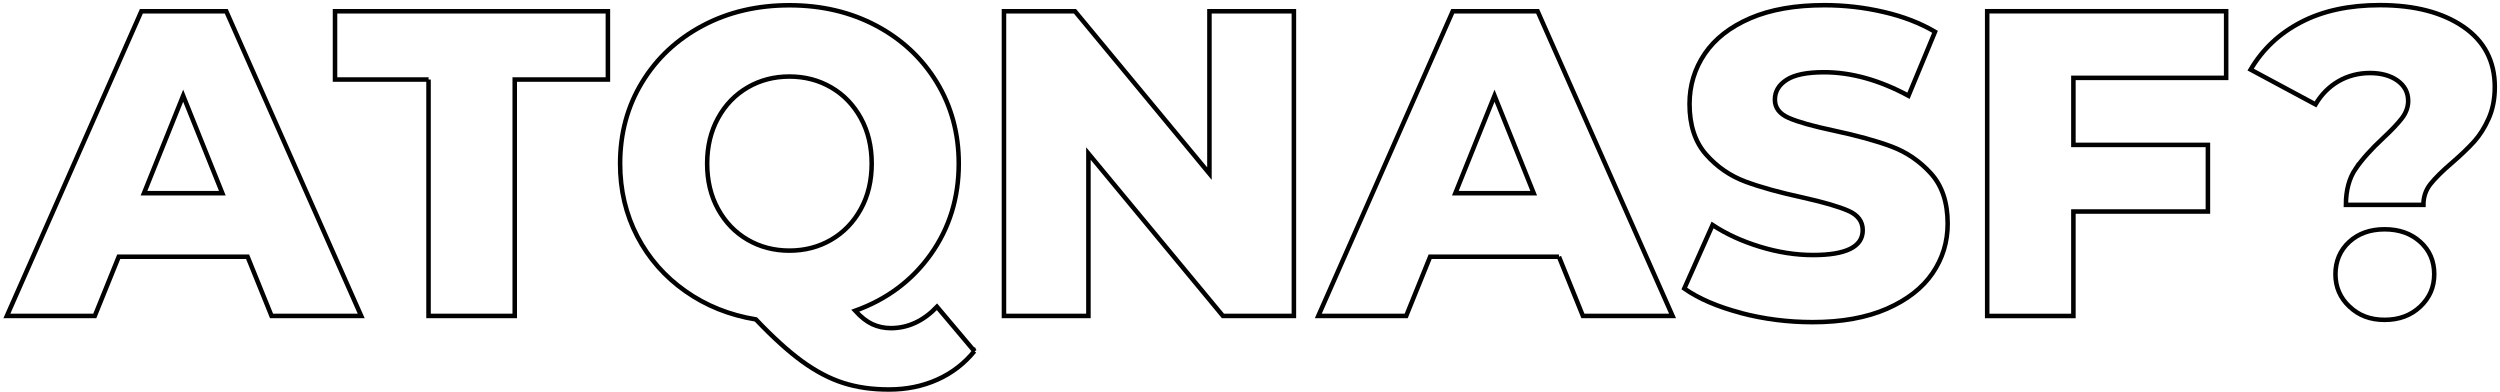
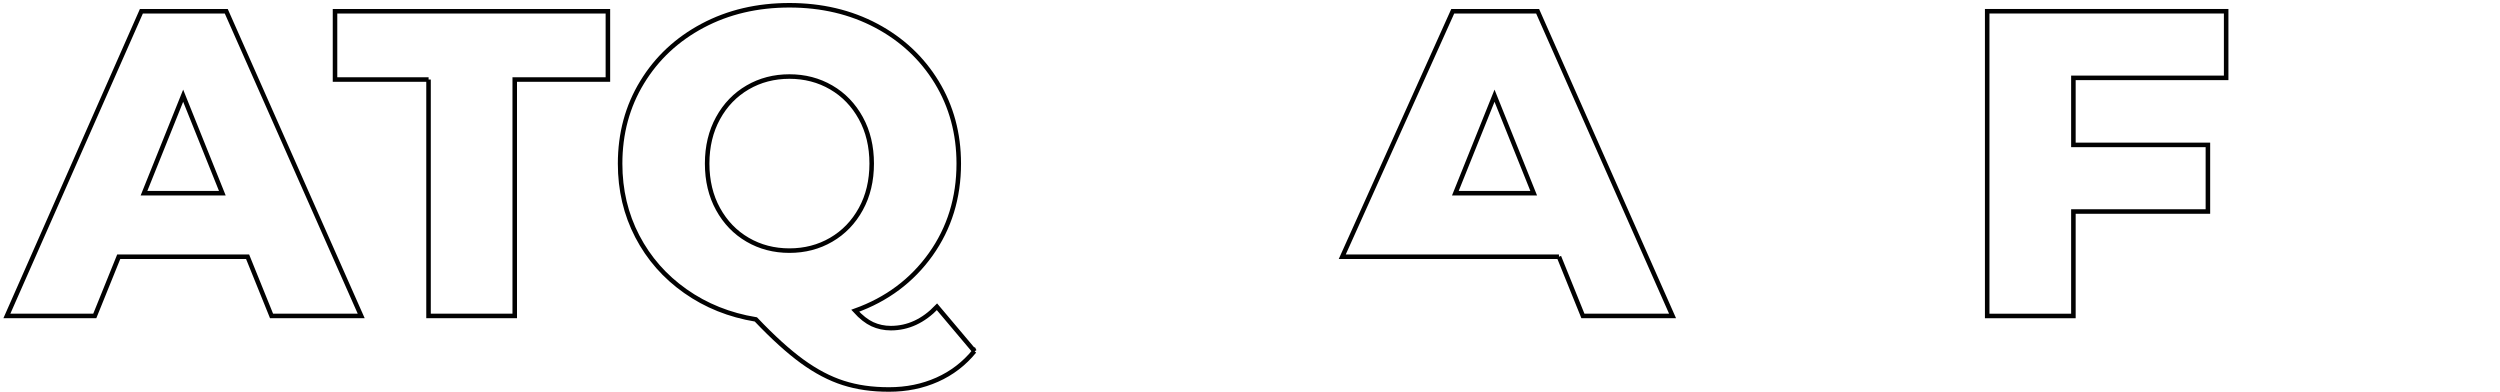
<svg xmlns="http://www.w3.org/2000/svg" id="Ebene_1" data-name="Ebene 1" version="1.1" viewBox="0 0 413.56 64.91">
  <defs>
    <style>
      .cls-1 {
        fill: none;
        stroke: #010101;
        stroke-width: .75px;
      }
    </style>
  </defs>
  <path class="cls-1" d="M40.95,42.47h-21.31l-3.96,9.79H1.14L23.39,1.86h14.04l22.32,50.4h-14.83l-3.96-9.79ZM36.78,31.96l-6.48-16.13-6.48,16.13h12.96Z" />
  <path class="cls-1" d="M70.9,13.16h-15.48V1.86h45.14v11.3h-15.41v39.1h-14.26V13.16Z" />
  <path class="cls-1" d="M161.19,58.09c-1.68,2.06-3.73,3.64-6.16,4.72-2.42,1.08-5.08,1.62-7.96,1.62s-5.3-.36-7.56-1.08c-2.26-.72-4.52-1.91-6.8-3.56-2.28-1.66-4.84-3.97-7.67-6.95-4.37-.72-8.26-2.28-11.66-4.68-3.41-2.4-6.06-5.42-7.96-9.07-1.9-3.65-2.84-7.66-2.84-12.02,0-4.99,1.21-9.48,3.64-13.46,2.42-3.98,5.76-7.1,10.01-9.36,4.25-2.26,9.04-3.38,14.36-3.38s10.12,1.13,14.36,3.38c4.25,2.26,7.58,5.38,10.01,9.36,2.42,3.98,3.64,8.47,3.64,13.46,0,5.66-1.55,10.67-4.64,15.01-3.1,4.34-7.26,7.45-12.49,9.32.96,1.06,1.91,1.8,2.84,2.23.94.43,1.96.65,3.06.65,2.83,0,5.38-1.18,7.63-3.53l6.19,7.34ZM118.78,34.58c1.2,2.18,2.83,3.88,4.9,5.08,2.06,1.2,4.37,1.8,6.91,1.8s4.85-.6,6.91-1.8c2.06-1.2,3.7-2.89,4.9-5.08,1.2-2.18,1.8-4.69,1.8-7.52s-.6-5.34-1.8-7.52c-1.2-2.18-2.83-3.88-4.9-5.08-2.06-1.2-4.37-1.8-6.91-1.8s-4.85.6-6.91,1.8c-2.06,1.2-3.7,2.89-4.9,5.08-1.2,2.19-1.8,4.69-1.8,7.52s.6,5.34,1.8,7.52Z" />
-   <path class="cls-1" d="M214.04,1.86v50.4h-11.74l-22.25-26.86v26.86h-13.97V1.86h11.74l22.25,26.86V1.86h13.97Z" />
-   <path class="cls-1" d="M257.89,42.47h-21.31l-3.96,9.79h-14.54L240.32,1.86h14.04l22.32,50.4h-14.83l-3.96-9.79ZM253.71,31.96l-6.48-16.13-6.48,16.13h12.96Z" />
-   <path class="cls-1" d="M287.98,51.76c-3.84-1.01-6.96-2.35-9.36-4.03l4.68-10.51c2.26,1.49,4.87,2.69,7.85,3.6,2.98.91,5.9,1.37,8.78,1.37,5.47,0,8.21-1.37,8.21-4.1,0-1.44-.78-2.51-2.34-3.2-1.56-.69-4.07-1.43-7.52-2.2-3.79-.82-6.96-1.69-9.5-2.63-2.54-.94-4.73-2.44-6.55-4.5-1.82-2.06-2.74-4.85-2.74-8.35,0-3.07.84-5.84,2.52-8.32,1.68-2.47,4.19-4.43,7.52-5.87,3.34-1.44,7.43-2.16,12.28-2.16,3.31,0,6.58.37,9.79,1.12,3.22.74,6.05,1.84,8.5,3.28l-4.39,10.58c-4.8-2.59-9.46-3.89-13.97-3.89-2.83,0-4.9.42-6.19,1.26-1.3.84-1.94,1.93-1.94,3.28s.77,2.35,2.3,3.02c1.54.67,4.01,1.37,7.42,2.09,3.84.82,7.02,1.69,9.54,2.63s4.7,2.42,6.55,4.46c1.85,2.04,2.77,4.81,2.77,8.32,0,3.02-.84,5.76-2.52,8.21-1.68,2.45-4.2,4.4-7.56,5.87-3.36,1.46-7.44,2.2-12.24,2.2-4.08,0-8.04-.5-11.88-1.51Z" />
+   <path class="cls-1" d="M257.89,42.47h-21.31h-14.54L240.32,1.86h14.04l22.32,50.4h-14.83l-3.96-9.79ZM253.71,31.96l-6.48-16.13-6.48,16.13h12.96Z" />
  <path class="cls-1" d="M342.99,12.88v11.09h22.25v11.02h-22.25v17.28h-14.26V1.86h39.53v11.02h-25.27Z" />
-   <path class="cls-1" d="M389.65,27.96c1.06-1.56,2.59-3.28,4.61-5.15,1.39-1.3,2.42-2.39,3.1-3.28.67-.89,1.01-1.84,1.01-2.84,0-1.39-.59-2.51-1.76-3.35-1.18-.84-2.7-1.26-4.57-1.26s-3.66.46-5.22,1.37c-1.56.91-2.82,2.19-3.78,3.82l-10.73-5.76c1.97-3.36,4.75-5.98,8.35-7.85s7.94-2.81,13.03-2.81c5.71,0,10.31,1.19,13.79,3.56,3.48,2.38,5.22,5.7,5.22,9.97,0,1.97-.34,3.71-1.01,5.22-.67,1.51-1.48,2.78-2.41,3.82-.94,1.03-2.15,2.2-3.64,3.49-1.63,1.39-2.83,2.58-3.6,3.56-.77.98-1.15,2.12-1.15,3.42h-12.82c0-2.4.53-4.38,1.58-5.94ZM388.64,50.71c-1.54-1.46-2.3-3.25-2.3-5.36s.76-3.94,2.27-5.33c1.51-1.39,3.47-2.09,5.87-2.09s4.37.7,5.9,2.09c1.54,1.39,2.3,3.17,2.3,5.33s-.77,3.9-2.3,5.36c-1.54,1.46-3.5,2.2-5.9,2.2s-4.29-.73-5.83-2.2Z" />
</svg>